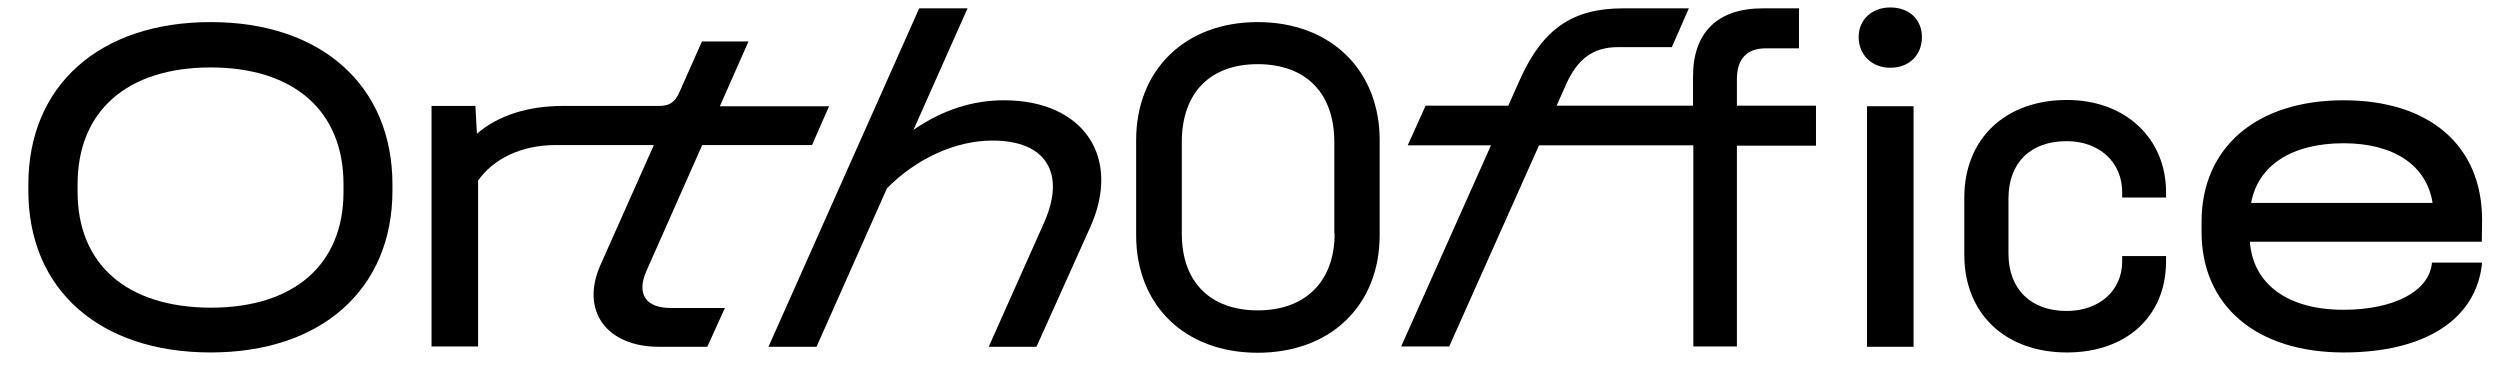
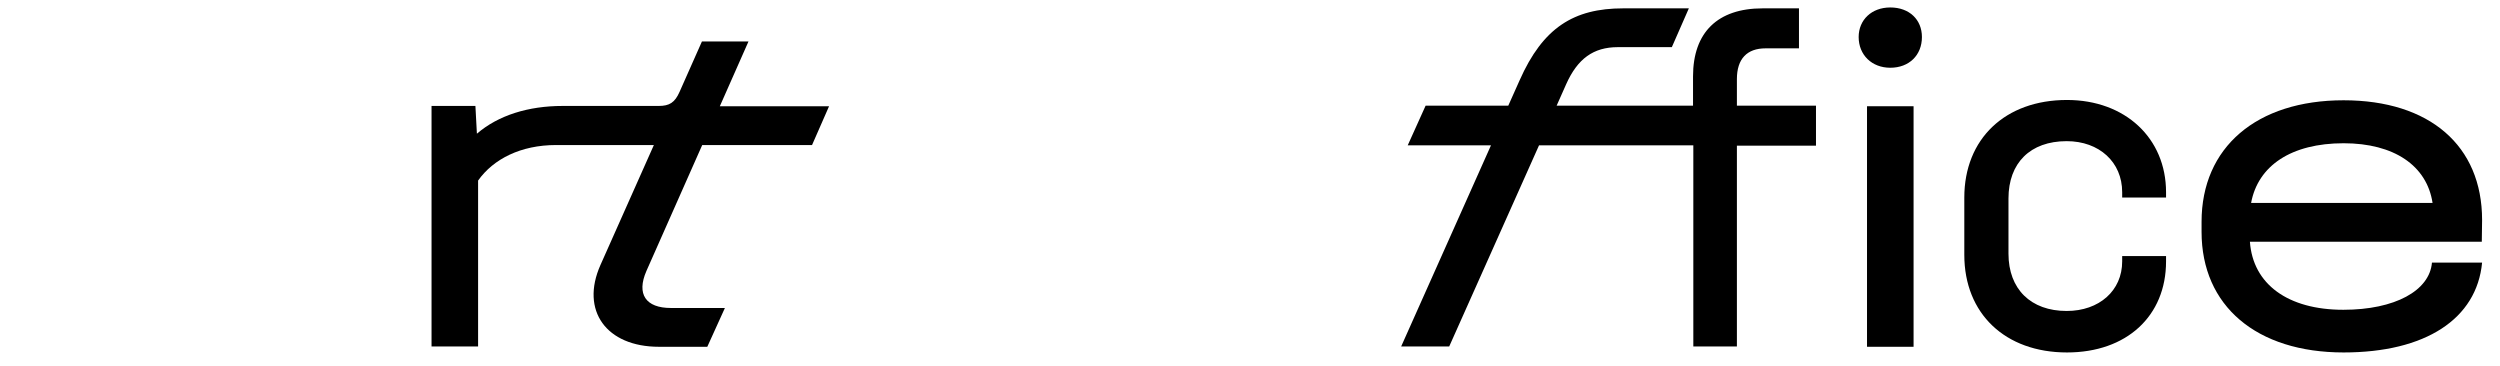
<svg xmlns="http://www.w3.org/2000/svg" id="Layer_1" x="0px" y="0px" viewBox="0 0 837.7 122.6" style="enable-background:new 0 0 837.7 122.6;" xml:space="preserve">
  <g>
    <g>
-       <path d="M70.6,7.4C33.3,7.4,9.5,28.7,9.5,61.8v2.1c0,33.1,23.8,54.2,61.1,54.2c37.1,0,60.9-21.2,60.9-54.2v-2.1 C131.5,28.7,107.7,7.4,70.6,7.4z M115.1,64.3c0,24.3-16.5,38.8-44.5,38.8C42.4,103,26,88.5,26,64.3v-2.6 c0-24.4,16.5-39.1,44.6-39.1c28,0,44.5,14.7,44.5,39.1V64.3z" />
      <path d="M216.6,90.8l18.7-42.2h36.8l5.7-13h-36.6l9.6-21.7h-15.6l-7.5,16.9c-1.6,3.6-3.4,4.7-7,4.7h-16.4h-6h-9.8 c-11.4,0-21.5,3.1-28.7,9.3l-0.5-9.3h-14.7v80.6h15.6V60.5c5.1-7.2,14.3-11.9,26.1-11.9h6h26.8l-17.9,40.2 c-6.8,15.3,2,27.4,19.6,27.4H237l5.9-13h-18.1C216.4,103.2,213.2,98.6,216.6,90.8z" />
-       <path d="M336.4,33.6c-10.6,0-20.7,3.3-30.3,9.9l18.1-40.7H308l-50.5,113.4h16.1l23.6-53.1c9.8-9.9,22.8-16,35.4-16 c17.9,0,24.6,10.9,17.3,27.4l-18.6,41.7h16l17.9-39.8C376,52.7,363.1,33.6,336.4,33.6z" />
-       <path d="M421.4,7.4c-24.3,0-40.7,16-40.7,39.6v31.8c0,23.5,16.3,39.4,40.7,39.4c24.6,0,40.9-16,40.9-39.4V47 C462.3,23.5,445.9,7.4,421.4,7.4z M447.2,78.3c0,16-9.8,25.7-25.7,25.7S396,94.6,396,78.3V47.6c0-16.5,9.5-26.1,25.4-26.1 c16.1,0,25.7,9.6,25.7,26.1V78.3z" />
      <path d="M582,26.5c0-6.8,3.4-10.3,9.6-10.3h11.2V2.8h-12.2c-15,0-23.3,8-23.3,22.8v9.8l-45.7,0l3.2-7.2 c3.8-8.5,9.1-12.4,17.3-12.4h18.1l5.7-13h-22c-16.6,0-26.9,6.5-34.7,24.1l-3.8,8.5h-27.7l0,0l-6,13.3h27.9l-30.1,67.4h16.1 l30.1-67.4h51.7v67.4H582V48.8h26.5V35.4H582V26.5z" />
      <rect x="625.6" y="35.6" width="15.6" height="80.6" />
      <path d="M633.4,2.5c-6.3,0-10.6,4.2-10.6,9.9c0,6,4.4,10.3,10.6,10.3c6.3,0,10.6-4.2,10.6-10.3C644,6.6,639.8,2.5,633.4,2.5z" />
      <path d="M692.6,33.5c-20.7,0-34.4,13-34.4,32.7v19.2c0,19.7,13.7,32.7,34.4,32.7c20,0,33.2-12.2,33.2-30.5v-1.8h-14.7v1.8 c0,9.8-7.7,16.6-18.6,16.6c-12,0-19.5-7.3-19.5-19.2V66.5c0-11.9,7.3-19.2,19.5-19.2c10.9,0,18.6,7,18.6,17.1v1.8h14.7v-1.8 C725.8,46.3,712.1,33.5,692.6,33.5z" />
      <path d="M831.7,73.7c0-24.9-17.6-40.1-46.4-40.1c-29.2,0-47.6,15.8-47.6,40.7v3.4c0,24.8,18.4,40.4,47.6,40.4 c27.4,0,44.6-11.2,46.4-30.1h-16.8c-0.8,9.4-12.4,15.8-29.7,15.8c-18.6,0-30.3-8.6-31.3-22.8h77.7L831.7,73.7L831.7,73.7z M754.3,68c2.3-12.5,13.5-20,31-20c16.9,0,27.9,7.5,29.8,20H754.3z" />
    </g>
  </g>
</svg>